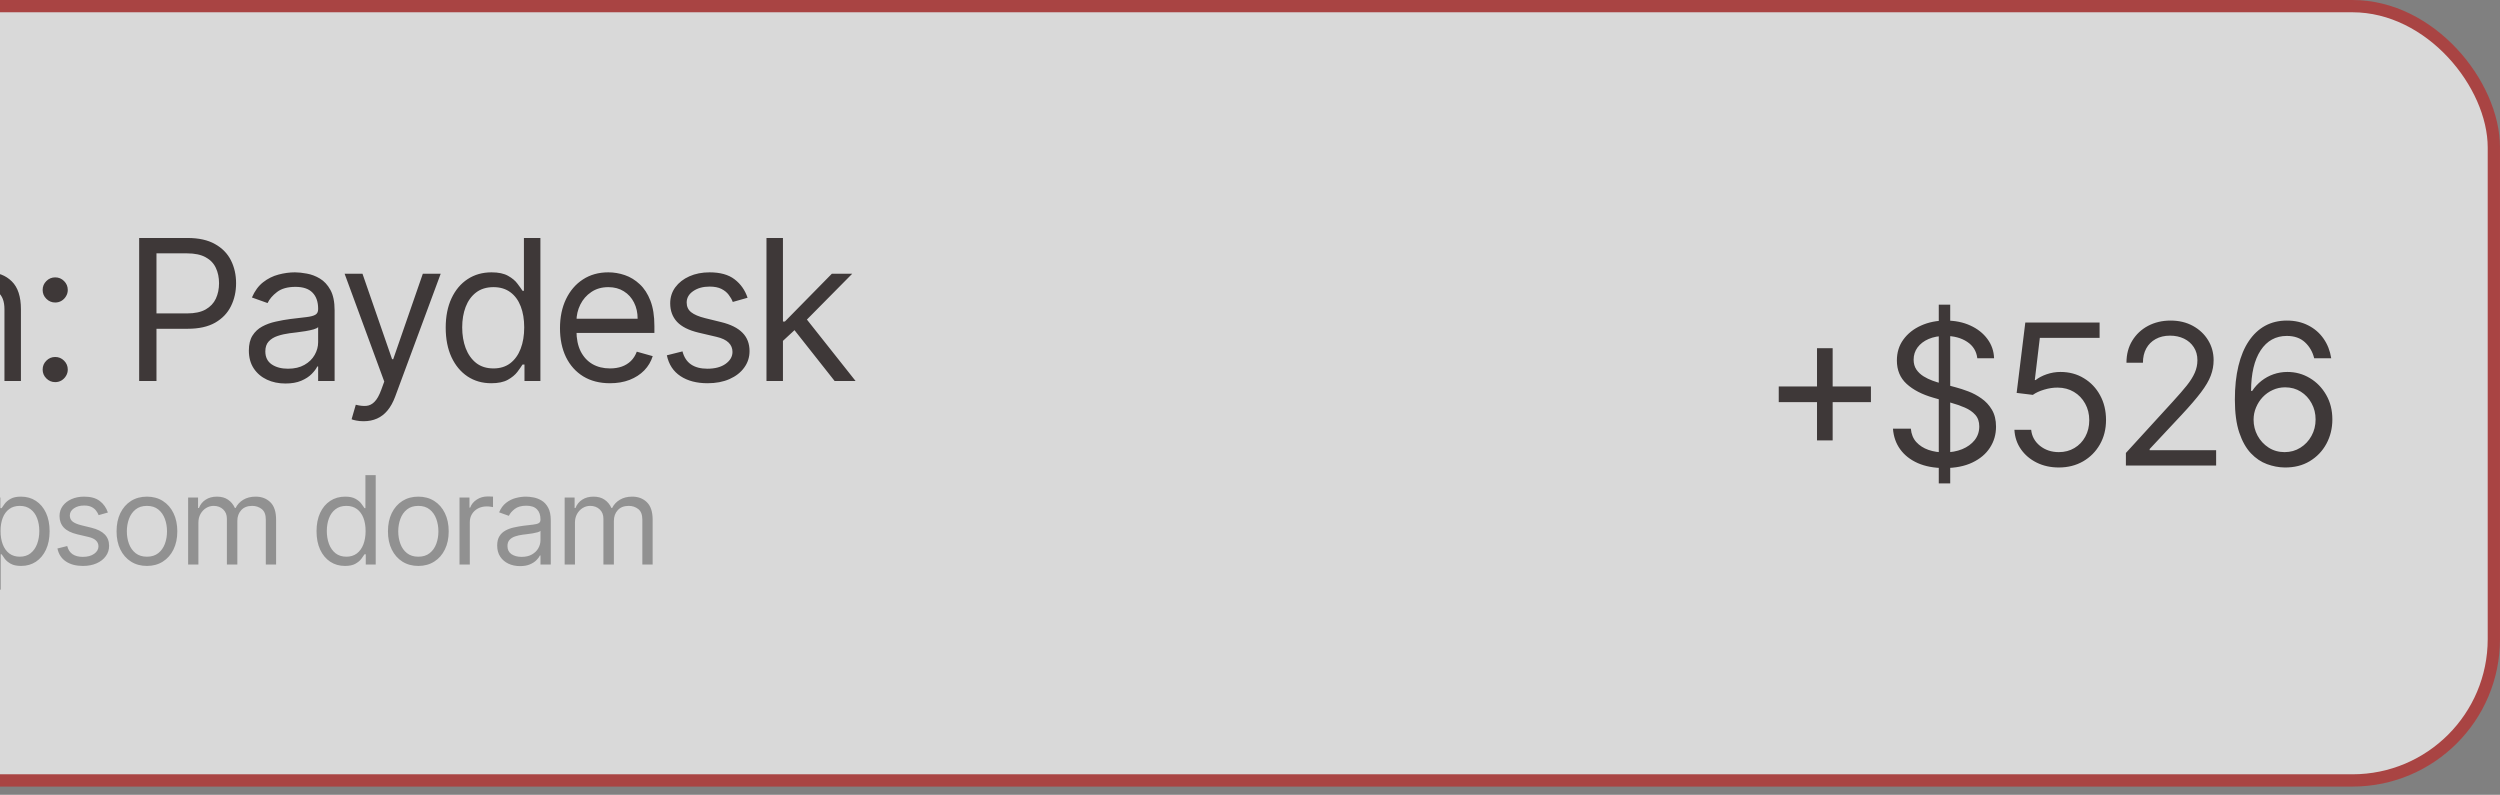
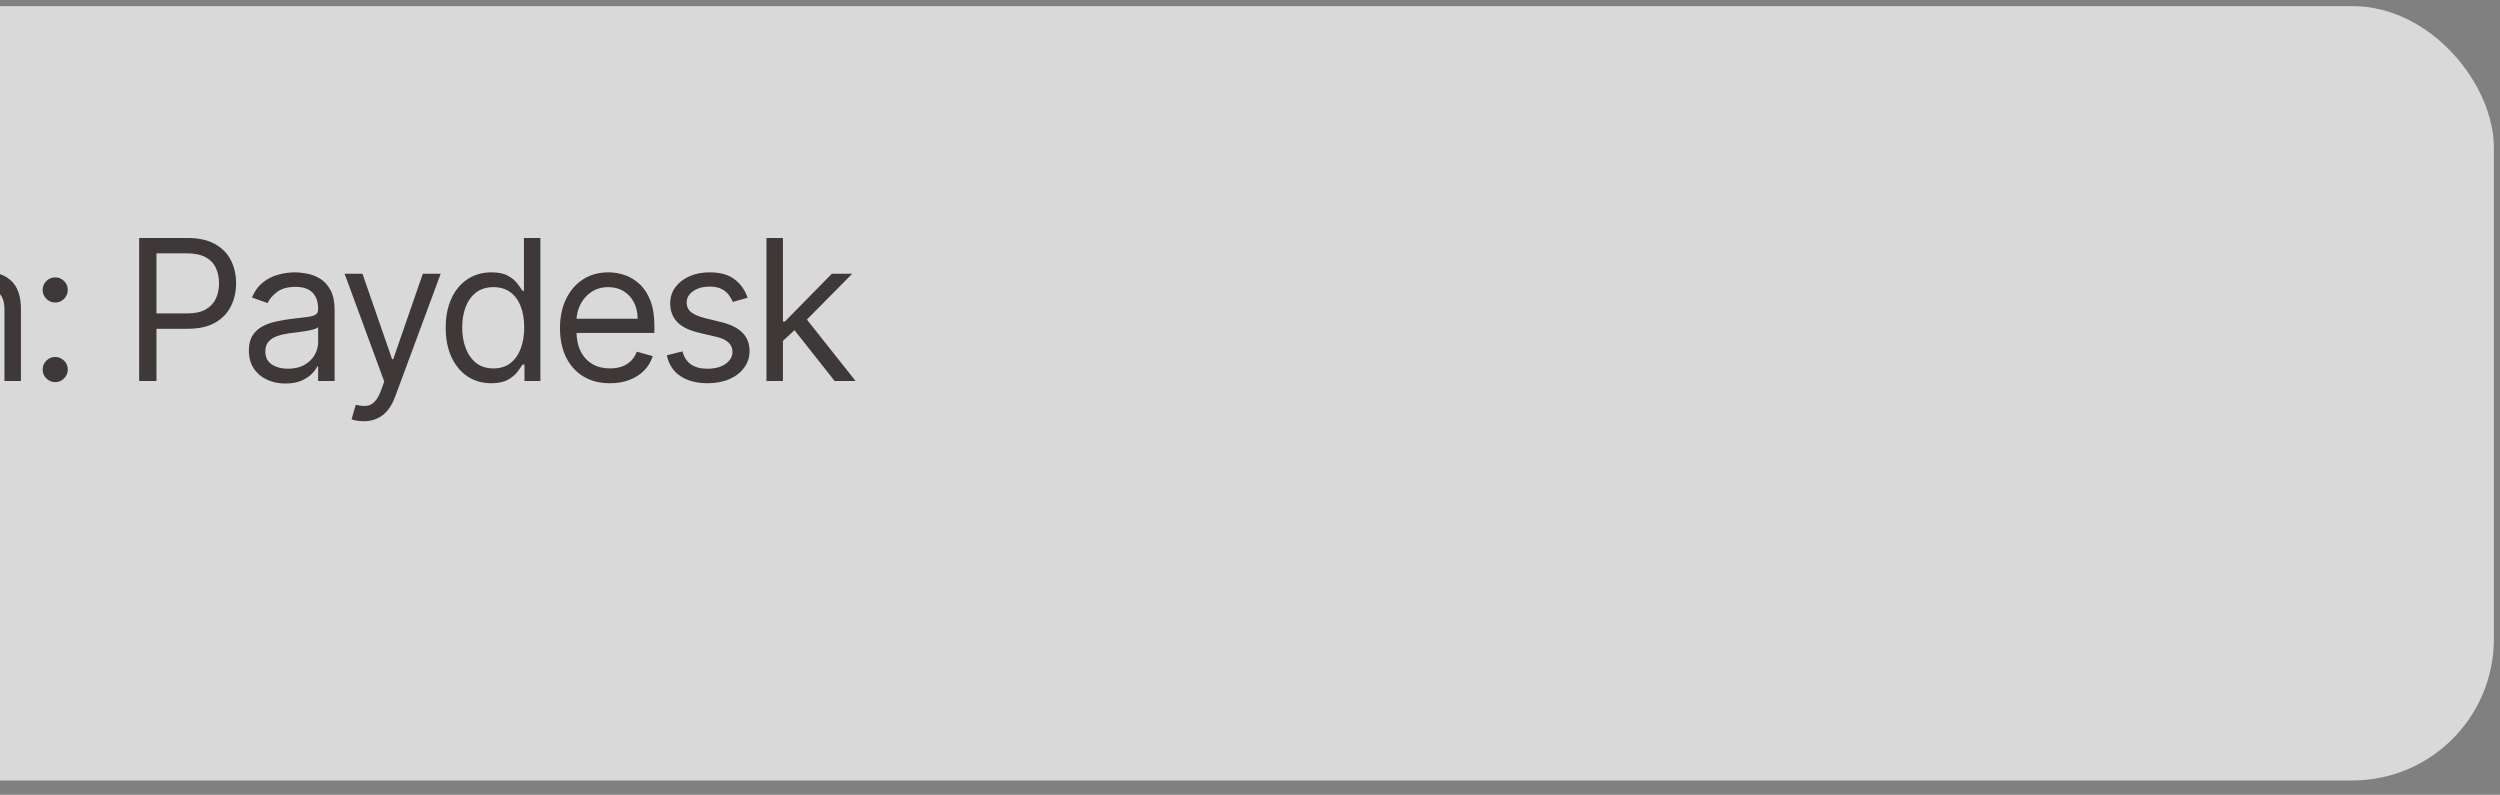
<svg xmlns="http://www.w3.org/2000/svg" width="173" height="55" viewBox="0 0 173 55" fill="none">
  <rect x="0" y="0" width="173" height="55" fill="#808080" stroke="none" />
  <g opacity="0.7">
    <rect x="-82.575" y="0.425" width="255.15" height="53.581" rx="9.781" fill="white" />
-     <rect x="-82.575" y="0.425" width="255.15" height="53.581" rx="9.781" stroke="#BB2B29" stroke-width="0.85" />
    <path d="M-27.37 26.365V16.468H-21.436V17.532H-26.172V20.876H-21.88V21.939H-26.172V26.365H-27.37ZM-20.162 26.365V18.943H-19.06V20.064H-18.983C-18.848 19.697 -18.603 19.399 -18.248 19.17C-17.894 18.941 -17.494 18.827 -17.05 18.827C-16.966 18.827 -16.861 18.828 -16.736 18.832C-16.61 18.835 -16.515 18.84 -16.451 18.846V20.006C-16.489 19.996 -16.578 19.982 -16.716 19.962C-16.852 19.94 -16.995 19.928 -17.146 19.928C-17.507 19.928 -17.829 20.004 -18.113 20.156C-18.393 20.304 -18.616 20.51 -18.78 20.774C-18.941 21.035 -19.021 21.333 -19.021 21.668V26.365H-20.162ZM-12.854 26.52C-13.524 26.52 -14.112 26.36 -14.617 26.041C-15.12 25.723 -15.513 25.276 -15.796 24.703C-16.077 24.13 -16.217 23.459 -16.217 22.693C-16.217 21.919 -16.077 21.244 -15.796 20.668C-15.513 20.091 -15.12 19.643 -14.617 19.325C-14.112 19.006 -13.524 18.846 -12.854 18.846C-12.184 18.846 -11.597 19.006 -11.095 19.325C-10.589 19.643 -10.196 20.091 -9.916 20.668C-9.632 21.244 -9.49 21.919 -9.49 22.693C-9.49 23.459 -9.632 24.13 -9.916 24.703C-10.196 25.276 -10.589 25.723 -11.095 26.041C-11.597 26.36 -12.184 26.52 -12.854 26.52ZM-12.854 25.495C-12.345 25.495 -11.926 25.365 -11.597 25.104C-11.269 24.843 -11.025 24.5 -10.867 24.075C-10.71 23.649 -10.631 23.189 -10.631 22.693C-10.631 22.197 -10.71 21.734 -10.867 21.306C-11.025 20.877 -11.269 20.531 -11.597 20.267C-11.926 20.003 -12.345 19.87 -12.854 19.87C-13.363 19.87 -13.781 20.003 -14.11 20.267C-14.439 20.531 -14.682 20.877 -14.84 21.306C-14.998 21.734 -15.076 22.197 -15.076 22.693C-15.076 23.189 -14.998 23.649 -14.84 24.075C-14.682 24.5 -14.439 24.843 -14.11 25.104C-13.781 25.365 -13.363 25.495 -12.854 25.495ZM-8.294 26.365V18.943H-7.192V20.102H-7.095C-6.941 19.706 -6.691 19.399 -6.346 19.18C-6.002 18.957 -5.588 18.846 -5.104 18.846C-4.615 18.846 -4.207 18.957 -3.882 19.18C-3.553 19.399 -3.297 19.706 -3.113 20.102H-3.036C-2.846 19.719 -2.561 19.415 -2.181 19.189C-1.801 18.96 -1.345 18.846 -0.813 18.846C-0.15 18.846 0.393 19.054 0.815 19.469C1.237 19.882 1.448 20.524 1.448 21.398V26.365H0.308V21.398C0.308 20.85 0.158 20.459 -0.142 20.223C-0.441 19.988 -0.794 19.87 -1.2 19.87C-1.722 19.87 -2.126 20.028 -2.413 20.344C-2.699 20.657 -2.843 21.053 -2.843 21.533V26.365H-4.003V21.282C-4.003 20.86 -4.139 20.52 -4.413 20.262C-4.687 20.001 -5.04 19.87 -5.472 19.87C-5.768 19.87 -6.045 19.949 -6.303 20.107C-6.557 20.265 -6.763 20.484 -6.921 20.765C-7.076 21.042 -7.153 21.362 -7.153 21.726V26.365H-8.294ZM3.82 26.443C3.582 26.443 3.377 26.357 3.207 26.186C3.036 26.016 2.951 25.811 2.951 25.573C2.951 25.334 3.036 25.13 3.207 24.959C3.377 24.788 3.582 24.703 3.82 24.703C4.059 24.703 4.263 24.788 4.434 24.959C4.605 25.13 4.69 25.334 4.69 25.573C4.69 25.731 4.65 25.876 4.569 26.008C4.492 26.14 4.387 26.246 4.255 26.327C4.126 26.404 3.981 26.443 3.82 26.443ZM3.82 20.934C3.582 20.934 3.377 20.848 3.207 20.677C3.036 20.507 2.951 20.302 2.951 20.064C2.951 19.825 3.036 19.621 3.207 19.45C3.377 19.279 3.582 19.194 3.82 19.194C4.059 19.194 4.263 19.279 4.434 19.45C4.605 19.621 4.69 19.825 4.69 20.064C4.69 20.222 4.65 20.367 4.569 20.499C4.492 20.631 4.387 20.737 4.255 20.818C4.126 20.895 3.981 20.934 3.82 20.934ZM9.63 26.365V16.468H12.974C13.75 16.468 14.385 16.609 14.878 16.889C15.374 17.166 15.741 17.541 15.98 18.015C16.218 18.488 16.337 19.017 16.337 19.6C16.337 20.183 16.218 20.713 15.98 21.19C15.745 21.667 15.38 22.047 14.888 22.33C14.395 22.61 13.763 22.751 12.993 22.751H10.596V21.688H12.955C13.486 21.688 13.913 21.596 14.235 21.412C14.557 21.228 14.791 20.98 14.936 20.668C15.084 20.352 15.158 19.996 15.158 19.6C15.158 19.204 15.084 18.849 14.936 18.537C14.791 18.224 14.556 17.979 14.23 17.802C13.905 17.622 13.473 17.532 12.935 17.532H10.828V26.365H9.63ZM19.753 26.539C19.283 26.539 18.856 26.451 18.473 26.273C18.089 26.093 17.785 25.834 17.559 25.495C17.334 25.154 17.221 24.742 17.221 24.258C17.221 23.833 17.305 23.488 17.472 23.224C17.64 22.957 17.864 22.747 18.144 22.596C18.424 22.445 18.733 22.332 19.072 22.258C19.413 22.18 19.756 22.119 20.101 22.074C20.552 22.016 20.918 21.973 21.198 21.944C21.482 21.911 21.688 21.858 21.817 21.784C21.949 21.71 22.015 21.581 22.015 21.398V21.359C22.015 20.882 21.884 20.512 21.623 20.247C21.366 19.983 20.974 19.851 20.449 19.851C19.904 19.851 19.478 19.97 19.168 20.209C18.859 20.447 18.642 20.702 18.516 20.972L17.433 20.586C17.627 20.135 17.885 19.784 18.207 19.532C18.532 19.278 18.887 19.101 19.27 19.001C19.656 18.898 20.037 18.846 20.41 18.846C20.649 18.846 20.922 18.875 21.232 18.933C21.544 18.988 21.846 19.102 22.136 19.276C22.429 19.45 22.672 19.713 22.865 20.064C23.058 20.415 23.155 20.885 23.155 21.475V26.365H22.015V25.36H21.957C21.879 25.521 21.75 25.694 21.57 25.877C21.39 26.061 21.15 26.217 20.85 26.346C20.55 26.475 20.185 26.539 19.753 26.539ZM19.927 25.515C20.378 25.515 20.758 25.426 21.067 25.249C21.38 25.072 21.615 24.843 21.773 24.563C21.934 24.282 22.015 23.988 22.015 23.678V22.635C21.966 22.693 21.86 22.746 21.696 22.794C21.535 22.839 21.348 22.88 21.135 22.915C20.926 22.947 20.721 22.976 20.521 23.002C20.325 23.024 20.166 23.044 20.043 23.06C19.747 23.099 19.47 23.161 19.212 23.248C18.957 23.332 18.751 23.459 18.593 23.63C18.439 23.798 18.361 24.026 18.361 24.316C18.361 24.713 18.508 25.012 18.801 25.215C19.098 25.415 19.473 25.515 19.927 25.515ZM25.161 29.149C24.968 29.149 24.795 29.133 24.644 29.1C24.493 29.071 24.388 29.042 24.33 29.013L24.62 28.008C24.897 28.079 25.142 28.105 25.354 28.086C25.567 28.066 25.755 27.971 25.92 27.8C26.087 27.633 26.24 27.361 26.379 26.984L26.591 26.404L23.847 18.943H25.084L27.133 24.858H27.21L29.259 18.943H30.496L27.345 27.448C27.203 27.831 27.028 28.148 26.819 28.4C26.609 28.654 26.366 28.843 26.089 28.965C25.815 29.087 25.506 29.149 25.161 29.149ZM33.994 26.52C33.375 26.52 32.829 26.364 32.356 26.051C31.882 25.735 31.512 25.291 31.244 24.717C30.977 24.141 30.843 23.459 30.843 22.673C30.843 21.894 30.977 21.217 31.244 20.644C31.512 20.07 31.884 19.627 32.361 19.315C32.837 19.002 33.388 18.846 34.013 18.846C34.496 18.846 34.878 18.927 35.159 19.088C35.442 19.245 35.658 19.426 35.806 19.629C35.958 19.829 36.075 19.993 36.159 20.122H36.255V16.468H37.396V26.365H36.294V25.225H36.159C36.075 25.36 35.956 25.531 35.801 25.737C35.647 25.94 35.426 26.122 35.139 26.283C34.852 26.441 34.471 26.52 33.994 26.52ZM34.149 25.495C34.606 25.495 34.993 25.376 35.308 25.138C35.624 24.896 35.864 24.563 36.028 24.137C36.193 23.709 36.275 23.215 36.275 22.654C36.275 22.1 36.194 21.615 36.033 21.199C35.872 20.781 35.634 20.455 35.318 20.223C35.002 19.988 34.612 19.87 34.149 19.87C33.665 19.87 33.263 19.995 32.941 20.243C32.622 20.488 32.382 20.821 32.221 21.243C32.063 21.662 31.984 22.132 31.984 22.654C31.984 23.182 32.064 23.662 32.225 24.094C32.39 24.523 32.631 24.864 32.95 25.119C33.272 25.37 33.672 25.495 34.149 25.495ZM42.211 26.52C41.495 26.52 40.879 26.362 40.36 26.046C39.844 25.727 39.447 25.283 39.166 24.713C38.889 24.139 38.751 23.472 38.751 22.712C38.751 21.952 38.889 21.282 39.166 20.702C39.447 20.119 39.836 19.664 40.336 19.339C40.838 19.01 41.425 18.846 42.095 18.846C42.481 18.846 42.863 18.91 43.24 19.039C43.617 19.168 43.96 19.378 44.269 19.668C44.579 19.954 44.825 20.334 45.009 20.808C45.192 21.282 45.284 21.865 45.284 22.557V23.041H39.563V22.055H44.124C44.124 21.636 44.041 21.262 43.873 20.934C43.709 20.605 43.474 20.346 43.167 20.156C42.865 19.966 42.507 19.87 42.095 19.87C41.641 19.87 41.248 19.983 40.916 20.209C40.587 20.431 40.334 20.721 40.157 21.079C39.98 21.436 39.891 21.82 39.891 22.229V22.886C39.891 23.447 39.988 23.922 40.181 24.311C40.378 24.698 40.65 24.993 40.998 25.196C41.346 25.395 41.75 25.495 42.211 25.495C42.51 25.495 42.781 25.453 43.023 25.37C43.267 25.283 43.478 25.154 43.656 24.983C43.833 24.809 43.97 24.593 44.066 24.336L45.168 24.645C45.052 25.019 44.857 25.347 44.583 25.631C44.31 25.911 43.971 26.13 43.569 26.288C43.166 26.443 42.713 26.52 42.211 26.52ZM51.732 20.605L50.708 20.895C50.643 20.724 50.548 20.558 50.423 20.397C50.3 20.233 50.133 20.098 49.92 19.991C49.708 19.885 49.435 19.832 49.103 19.832C48.649 19.832 48.271 19.937 47.968 20.146C47.668 20.352 47.518 20.615 47.518 20.934C47.518 21.217 47.621 21.441 47.828 21.605C48.034 21.77 48.356 21.907 48.794 22.016L49.896 22.287C50.56 22.448 51.054 22.694 51.38 23.026C51.705 23.355 51.868 23.778 51.868 24.297C51.868 24.722 51.745 25.102 51.5 25.437C51.259 25.773 50.92 26.037 50.486 26.23C50.051 26.423 49.545 26.52 48.968 26.52C48.211 26.52 47.584 26.356 47.088 26.027C46.592 25.698 46.278 25.218 46.146 24.587L47.228 24.316C47.332 24.716 47.526 25.015 47.813 25.215C48.103 25.415 48.482 25.515 48.949 25.515C49.48 25.515 49.902 25.402 50.215 25.177C50.531 24.948 50.688 24.674 50.688 24.355C50.688 24.097 50.598 23.881 50.418 23.707C50.237 23.53 49.96 23.398 49.587 23.311L48.35 23.021C47.67 22.86 47.17 22.61 46.852 22.272C46.536 21.931 46.378 21.504 46.378 20.992C46.378 20.573 46.496 20.202 46.731 19.88C46.969 19.558 47.293 19.305 47.702 19.122C48.114 18.938 48.581 18.846 49.103 18.846C49.838 18.846 50.415 19.007 50.833 19.329C51.255 19.651 51.555 20.077 51.732 20.605ZM54.103 23.659L54.084 22.248H54.316L57.563 18.943H58.974L55.514 22.441H55.417L54.103 23.659ZM53.04 26.365V16.468H54.18V26.365H53.04ZM57.756 26.365L54.857 22.693L55.669 21.9L59.206 26.365H57.756Z" fill="#221A1A" />
-     <path d="M-27.819 39.066V32.881H-27.07V38.402H-24.195V39.066H-27.819ZM-21.587 39.163C-22.006 39.163 -22.374 39.063 -22.69 38.864C-23.004 38.665 -23.25 38.386 -23.427 38.027C-23.602 37.669 -23.69 37.25 -23.69 36.771C-23.69 36.288 -23.602 35.866 -23.427 35.505C-23.25 35.145 -23.004 34.865 -22.69 34.666C-22.374 34.467 -22.006 34.367 -21.587 34.367C-21.169 34.367 -20.802 34.467 -20.488 34.666C-20.172 34.865 -19.926 35.145 -19.751 35.505C-19.574 35.866 -19.485 36.288 -19.485 36.771C-19.485 37.25 -19.574 37.669 -19.751 38.027C-19.926 38.386 -20.172 38.665 -20.488 38.864C-20.802 39.063 -21.169 39.163 -21.587 39.163ZM-21.587 38.523C-21.269 38.523 -21.008 38.441 -20.802 38.278C-20.597 38.115 -20.445 37.901 -20.346 37.635C-20.247 37.369 -20.198 37.081 -20.198 36.771C-20.198 36.461 -20.247 36.172 -20.346 35.904C-20.445 35.636 -20.597 35.42 -20.802 35.255C-21.008 35.09 -21.269 35.007 -21.587 35.007C-21.906 35.007 -22.167 35.09 -22.373 35.255C-22.578 35.42 -22.73 35.636 -22.829 35.904C-22.927 36.172 -22.977 36.461 -22.977 36.771C-22.977 37.081 -22.927 37.369 -22.829 37.635C-22.73 37.901 -22.578 38.115 -22.373 38.278C-22.167 38.441 -21.906 38.523 -21.587 38.523ZM-18.738 39.066V34.427H-18.049V35.128H-18.001C-17.916 34.898 -17.763 34.712 -17.542 34.569C-17.32 34.426 -17.07 34.355 -16.793 34.355C-16.74 34.355 -16.675 34.356 -16.596 34.358C-16.518 34.36 -16.458 34.363 -16.418 34.367V35.092C-16.442 35.086 -16.498 35.077 -16.584 35.065C-16.669 35.05 -16.758 35.044 -16.853 35.044C-17.078 35.044 -17.28 35.091 -17.457 35.185C-17.632 35.278 -17.771 35.407 -17.874 35.572C-17.974 35.735 -18.025 35.921 -18.025 36.131V39.066H-18.738ZM-14.11 39.163C-14.556 39.163 -14.942 39.064 -15.266 38.867C-15.588 38.668 -15.837 38.39 -16.012 38.033C-16.185 37.675 -16.272 37.258 -16.272 36.783C-16.272 36.308 -16.185 35.889 -16.012 35.527C-15.837 35.162 -15.593 34.878 -15.281 34.675C-14.967 34.47 -14.601 34.367 -14.182 34.367C-13.94 34.367 -13.702 34.407 -13.466 34.488C-13.231 34.568 -13.016 34.699 -12.823 34.88C-12.63 35.06 -12.476 35.297 -12.361 35.593C-12.246 35.889 -12.189 36.254 -12.189 36.687V36.989H-15.765V36.372H-12.914C-12.914 36.111 -12.966 35.877 -13.07 35.672C-13.173 35.466 -13.32 35.304 -13.511 35.185C-13.701 35.067 -13.924 35.007 -14.182 35.007C-14.466 35.007 -14.711 35.078 -14.919 35.219C-15.124 35.358 -15.282 35.539 -15.393 35.762C-15.504 35.986 -15.559 36.225 -15.559 36.481V36.892C-15.559 37.242 -15.499 37.539 -15.378 37.783C-15.255 38.024 -15.085 38.209 -14.868 38.336C-14.65 38.46 -14.397 38.523 -14.11 38.523C-13.922 38.523 -13.753 38.497 -13.602 38.444C-13.449 38.39 -13.317 38.309 -13.206 38.203C-13.096 38.094 -13.01 37.959 -12.95 37.798L-12.261 37.991C-12.334 38.225 -12.455 38.43 -12.627 38.607C-12.798 38.782 -13.009 38.919 -13.261 39.018C-13.512 39.115 -13.795 39.163 -14.11 39.163ZM-11.445 39.066V34.427H-10.756V35.152H-10.695C-10.599 34.904 -10.443 34.712 -10.227 34.575C-10.012 34.436 -9.753 34.367 -9.451 34.367C-9.145 34.367 -8.89 34.436 -8.687 34.575C-8.482 34.712 -8.322 34.904 -8.207 35.152H-8.159C-8.04 34.913 -7.862 34.722 -7.624 34.581C-7.386 34.438 -7.101 34.367 -6.769 34.367C-6.354 34.367 -6.015 34.497 -5.751 34.757C-5.488 35.014 -5.356 35.416 -5.356 35.962V39.066H-6.069V35.962C-6.069 35.619 -6.162 35.375 -6.349 35.228C-6.537 35.081 -6.757 35.007 -7.011 35.007C-7.337 35.007 -7.59 35.106 -7.769 35.303C-7.948 35.498 -8.038 35.746 -8.038 36.046V39.066H-8.763V35.889C-8.763 35.625 -8.848 35.413 -9.019 35.252C-9.19 35.089 -9.411 35.007 -9.681 35.007C-9.866 35.007 -10.039 35.056 -10.2 35.155C-10.359 35.254 -10.488 35.391 -10.587 35.566C-10.684 35.739 -10.732 35.94 -10.732 36.167V39.066H-11.445ZM-2.341 39.066V34.427H-1.628V39.066H-2.341ZM-1.978 33.654C-2.117 33.654 -2.237 33.607 -2.338 33.512C-2.437 33.418 -2.486 33.304 -2.486 33.171C-2.486 33.038 -2.437 32.924 -2.338 32.83C-2.237 32.735 -2.117 32.688 -1.978 32.688C-1.84 32.688 -1.721 32.735 -1.622 32.83C-1.521 32.924 -1.471 33.038 -1.471 33.171C-1.471 33.304 -1.521 33.418 -1.622 33.512C-1.721 33.607 -1.84 33.654 -1.978 33.654ZM-0.663 40.806V34.427H0.026V35.164H0.11C0.163 35.084 0.235 34.981 0.328 34.856C0.422 34.729 0.557 34.617 0.733 34.518C0.91 34.417 1.149 34.367 1.451 34.367C1.842 34.367 2.186 34.465 2.484 34.66C2.782 34.855 3.015 35.132 3.182 35.49C3.349 35.849 3.433 36.272 3.433 36.759C3.433 37.25 3.349 37.676 3.182 38.036C3.015 38.395 2.783 38.673 2.487 38.87C2.191 39.065 1.85 39.163 1.463 39.163C1.165 39.163 0.927 39.114 0.748 39.015C0.568 38.914 0.43 38.801 0.334 38.674C0.237 38.545 0.163 38.438 0.11 38.354H0.05V40.806H-0.663ZM0.038 36.747C0.038 37.097 0.089 37.406 0.192 37.674C0.295 37.94 0.445 38.148 0.642 38.299C0.839 38.448 1.081 38.523 1.367 38.523C1.665 38.523 1.913 38.444 2.113 38.287C2.314 38.128 2.465 37.915 2.566 37.647C2.668 37.377 2.72 37.077 2.72 36.747C2.72 36.421 2.67 36.127 2.569 35.865C2.47 35.601 2.32 35.393 2.119 35.24C1.919 35.085 1.669 35.007 1.367 35.007C1.077 35.007 0.833 35.081 0.636 35.228C0.439 35.373 0.29 35.576 0.189 35.838C0.088 36.097 0.038 36.401 0.038 36.747ZM7.466 35.466L6.825 35.648C6.785 35.541 6.726 35.437 6.647 35.336C6.571 35.234 6.466 35.149 6.333 35.083C6.2 35.016 6.03 34.983 5.823 34.983C5.539 34.983 5.302 35.048 5.113 35.179C4.926 35.308 4.832 35.472 4.832 35.672C4.832 35.849 4.896 35.989 5.025 36.092C5.154 36.194 5.356 36.28 5.629 36.348L6.318 36.517C6.733 36.618 7.042 36.772 7.245 36.979C7.449 37.185 7.55 37.45 7.55 37.774C7.55 38.039 7.474 38.277 7.321 38.486C7.17 38.696 6.958 38.861 6.686 38.982C6.415 39.103 6.099 39.163 5.738 39.163C5.265 39.163 4.873 39.06 4.563 38.855C4.253 38.65 4.057 38.35 3.974 37.955L4.651 37.786C4.715 38.035 4.837 38.223 5.016 38.348C5.198 38.472 5.434 38.535 5.726 38.535C6.058 38.535 6.322 38.464 6.517 38.323C6.715 38.181 6.813 38.009 6.813 37.81C6.813 37.649 6.757 37.514 6.644 37.405C6.531 37.294 6.358 37.212 6.125 37.158L5.352 36.976C4.927 36.876 4.615 36.72 4.415 36.508C4.218 36.295 4.119 36.028 4.119 35.708C4.119 35.446 4.193 35.215 4.34 35.013C4.489 34.812 4.691 34.654 4.947 34.539C5.205 34.424 5.497 34.367 5.823 34.367C6.282 34.367 6.642 34.468 6.904 34.669C7.168 34.87 7.355 35.136 7.466 35.466ZM10.168 39.163C9.749 39.163 9.381 39.063 9.065 38.864C8.751 38.665 8.506 38.386 8.328 38.027C8.153 37.669 8.066 37.25 8.066 36.771C8.066 36.288 8.153 35.866 8.328 35.505C8.506 35.145 8.751 34.865 9.065 34.666C9.381 34.467 9.749 34.367 10.168 34.367C10.586 34.367 10.953 34.467 11.267 34.666C11.583 34.865 11.829 35.145 12.004 35.505C12.181 35.866 12.27 36.288 12.27 36.771C12.27 37.25 12.181 37.669 12.004 38.027C11.829 38.386 11.583 38.665 11.267 38.864C10.953 39.063 10.586 39.163 10.168 39.163ZM10.168 38.523C10.486 38.523 10.748 38.441 10.953 38.278C11.158 38.115 11.31 37.901 11.409 37.635C11.508 37.369 11.557 37.081 11.557 36.771C11.557 36.461 11.508 36.172 11.409 35.904C11.31 35.636 11.158 35.42 10.953 35.255C10.748 35.09 10.486 35.007 10.168 35.007C9.85 35.007 9.588 35.09 9.382 35.255C9.177 35.42 9.025 35.636 8.926 35.904C8.828 36.172 8.778 36.461 8.778 36.771C8.778 37.081 8.828 37.369 8.926 37.635C9.025 37.901 9.177 38.115 9.382 38.278C9.588 38.441 9.85 38.523 10.168 38.523ZM13.018 39.066V34.427H13.706V35.152H13.767C13.863 34.904 14.019 34.712 14.235 34.575C14.45 34.436 14.709 34.367 15.011 34.367C15.317 34.367 15.572 34.436 15.775 34.575C15.98 34.712 16.14 34.904 16.255 35.152H16.304C16.422 34.913 16.601 34.722 16.838 34.581C17.076 34.438 17.361 34.367 17.693 34.367C18.108 34.367 18.447 34.497 18.711 34.757C18.974 35.014 19.106 35.416 19.106 35.962V39.066H18.394V35.962C18.394 35.619 18.3 35.375 18.113 35.228C17.925 35.081 17.705 35.007 17.451 35.007C17.125 35.007 16.872 35.106 16.693 35.303C16.514 35.498 16.424 35.746 16.424 36.046V39.066H15.7V35.889C15.7 35.625 15.614 35.413 15.443 35.252C15.272 35.089 15.051 35.007 14.781 35.007C14.596 35.007 14.423 35.056 14.262 35.155C14.103 35.254 13.974 35.391 13.875 35.566C13.779 35.739 13.73 35.94 13.73 36.167V39.066H13.018ZM23.873 39.163C23.486 39.163 23.145 39.065 22.849 38.87C22.553 38.673 22.322 38.395 22.154 38.036C21.987 37.676 21.904 37.25 21.904 36.759C21.904 36.272 21.987 35.849 22.154 35.49C22.322 35.132 22.554 34.855 22.852 34.66C23.15 34.465 23.494 34.367 23.885 34.367C24.187 34.367 24.426 34.417 24.601 34.518C24.778 34.617 24.913 34.729 25.006 34.856C25.1 34.981 25.174 35.084 25.226 35.164H25.286V32.881H25.999V39.066H25.311V38.354H25.226C25.174 38.438 25.099 38.545 25.003 38.674C24.906 38.801 24.768 38.914 24.589 39.015C24.41 39.114 24.171 39.163 23.873 39.163ZM23.97 38.523C24.256 38.523 24.497 38.448 24.695 38.299C24.892 38.148 25.042 37.94 25.145 37.674C25.247 37.406 25.299 37.097 25.299 36.747C25.299 36.401 25.248 36.097 25.148 35.838C25.047 35.576 24.898 35.373 24.701 35.228C24.503 35.081 24.26 35.007 23.97 35.007C23.668 35.007 23.416 35.085 23.215 35.24C23.015 35.393 22.865 35.601 22.765 35.865C22.666 36.127 22.616 36.421 22.616 36.747C22.616 37.077 22.667 37.377 22.768 37.647C22.87 37.915 23.021 38.128 23.221 38.287C23.422 38.444 23.672 38.523 23.97 38.523ZM28.948 39.163C28.529 39.163 28.162 39.063 27.846 38.864C27.532 38.665 27.286 38.386 27.109 38.027C26.933 37.669 26.846 37.25 26.846 36.771C26.846 36.288 26.933 35.866 27.109 35.505C27.286 35.145 27.532 34.865 27.846 34.666C28.162 34.467 28.529 34.367 28.948 34.367C29.367 34.367 29.733 34.467 30.047 34.666C30.363 34.865 30.609 35.145 30.784 35.505C30.962 35.866 31.05 36.288 31.05 36.771C31.05 37.25 30.962 37.669 30.784 38.027C30.609 38.386 30.363 38.665 30.047 38.864C29.733 39.063 29.367 39.163 28.948 39.163ZM28.948 38.523C29.266 38.523 29.528 38.441 29.733 38.278C29.939 38.115 30.091 37.901 30.189 37.635C30.288 37.369 30.337 37.081 30.337 36.771C30.337 36.461 30.288 36.172 30.189 35.904C30.091 35.636 29.939 35.42 29.733 35.255C29.528 35.09 29.266 35.007 28.948 35.007C28.63 35.007 28.368 35.09 28.163 35.255C27.957 35.42 27.805 35.636 27.707 35.904C27.608 36.172 27.559 36.461 27.559 36.771C27.559 37.081 27.608 37.369 27.707 37.635C27.805 37.901 27.957 38.115 28.163 38.278C28.368 38.441 28.63 38.523 28.948 38.523ZM31.798 39.066V34.427H32.487V35.128H32.535C32.62 34.898 32.773 34.712 32.994 34.569C33.215 34.426 33.465 34.355 33.743 34.355C33.795 34.355 33.861 34.356 33.939 34.358C34.018 34.36 34.077 34.363 34.117 34.367V35.092C34.093 35.086 34.038 35.077 33.951 35.065C33.867 35.05 33.777 35.044 33.683 35.044C33.457 35.044 33.256 35.091 33.078 35.185C32.903 35.278 32.764 35.407 32.662 35.572C32.561 35.735 32.511 35.921 32.511 36.131V39.066H31.798ZM35.987 39.175C35.693 39.175 35.427 39.12 35.187 39.009C34.947 38.896 34.757 38.734 34.616 38.523C34.475 38.309 34.405 38.052 34.405 37.75C34.405 37.484 34.457 37.268 34.562 37.103C34.666 36.936 34.806 36.805 34.982 36.711C35.157 36.616 35.35 36.545 35.562 36.499C35.775 36.451 35.989 36.413 36.205 36.384C36.487 36.348 36.715 36.321 36.89 36.303C37.068 36.283 37.197 36.249 37.277 36.203C37.36 36.157 37.401 36.076 37.401 35.962V35.937C37.401 35.639 37.319 35.408 37.156 35.243C36.995 35.078 36.751 34.995 36.422 34.995C36.082 34.995 35.815 35.07 35.622 35.219C35.429 35.368 35.293 35.527 35.214 35.696L34.538 35.454C34.658 35.172 34.819 34.953 35.021 34.796C35.224 34.637 35.446 34.526 35.685 34.464C35.927 34.399 36.165 34.367 36.398 34.367C36.547 34.367 36.718 34.385 36.912 34.421C37.107 34.456 37.295 34.527 37.476 34.636C37.66 34.744 37.812 34.908 37.932 35.128C38.053 35.347 38.114 35.642 38.114 36.01V39.066H37.401V38.438H37.365C37.316 38.539 37.236 38.647 37.123 38.761C37.01 38.876 36.86 38.974 36.673 39.054C36.486 39.135 36.257 39.175 35.987 39.175ZM36.096 38.535C36.378 38.535 36.616 38.48 36.809 38.369C37.004 38.258 37.151 38.115 37.25 37.94C37.35 37.765 37.401 37.581 37.401 37.387V36.735C37.371 36.771 37.304 36.804 37.202 36.834C37.101 36.863 36.984 36.888 36.851 36.91C36.72 36.93 36.592 36.948 36.468 36.964C36.345 36.978 36.245 36.99 36.169 37.001C35.983 37.025 35.81 37.064 35.649 37.118C35.49 37.171 35.361 37.25 35.263 37.357C35.166 37.462 35.117 37.605 35.117 37.786C35.117 38.033 35.209 38.221 35.392 38.348C35.578 38.472 35.812 38.535 36.096 38.535ZM39.074 39.066V34.427H39.763V35.152H39.823C39.92 34.904 40.076 34.712 40.291 34.575C40.507 34.436 40.766 34.367 41.068 34.367C41.374 34.367 41.629 34.436 41.832 34.575C42.037 34.712 42.197 34.904 42.312 35.152H42.36C42.479 34.913 42.657 34.722 42.895 34.581C43.133 34.438 43.417 34.367 43.75 34.367C44.164 34.367 44.504 34.497 44.767 34.757C45.031 35.014 45.163 35.416 45.163 35.962V39.066H44.45V35.962C44.45 35.619 44.357 35.375 44.169 35.228C43.982 35.081 43.762 35.007 43.508 35.007C43.182 35.007 42.929 35.106 42.75 35.303C42.571 35.498 42.481 35.746 42.481 36.046V39.066H41.756V35.889C41.756 35.625 41.671 35.413 41.5 35.252C41.328 35.089 41.108 35.007 40.838 35.007C40.653 35.007 40.48 35.056 40.319 35.155C40.16 35.254 40.031 35.391 39.932 35.566C39.836 35.739 39.787 35.94 39.787 36.167V39.066H39.074Z" fill="#999999" />
-     <path d="M125.737 30.475V24.096H126.82V30.475H125.737ZM123.089 27.827V26.745H129.468V27.827H123.089ZM134.163 33.452V21.081H134.955V33.452H134.163ZM136.83 24.792C136.772 24.303 136.537 23.922 136.125 23.652C135.713 23.381 135.207 23.246 134.608 23.246C134.169 23.246 133.786 23.317 133.457 23.459C133.132 23.6 132.878 23.795 132.694 24.043C132.513 24.291 132.423 24.573 132.423 24.889C132.423 25.153 132.486 25.38 132.612 25.57C132.741 25.757 132.905 25.913 133.105 26.039C133.304 26.162 133.514 26.263 133.733 26.343C133.952 26.421 134.153 26.484 134.337 26.532L135.342 26.803C135.6 26.87 135.886 26.964 136.202 27.083C136.521 27.202 136.826 27.365 137.116 27.571C137.409 27.774 137.65 28.035 137.84 28.354C138.03 28.673 138.125 29.064 138.125 29.528C138.125 30.063 137.985 30.546 137.705 30.978C137.428 31.409 137.022 31.753 136.487 32.007C135.956 32.262 135.31 32.389 134.55 32.389C133.841 32.389 133.227 32.274 132.708 32.046C132.193 31.817 131.787 31.498 131.491 31.089C131.197 30.68 131.032 30.205 130.993 29.663H132.23C132.262 30.037 132.388 30.346 132.607 30.591C132.829 30.833 133.109 31.013 133.448 31.132C133.789 31.248 134.157 31.306 134.55 31.306C135.007 31.306 135.418 31.232 135.782 31.084C136.146 30.933 136.434 30.723 136.647 30.456C136.859 30.185 136.966 29.869 136.966 29.509C136.966 29.18 136.874 28.913 136.69 28.706C136.507 28.5 136.265 28.333 135.965 28.204C135.666 28.075 135.342 27.962 134.994 27.866L133.776 27.518C133.003 27.296 132.391 26.978 131.94 26.566C131.489 26.153 131.264 25.614 131.264 24.947C131.264 24.393 131.413 23.91 131.713 23.497C132.016 23.082 132.422 22.759 132.931 22.531C133.443 22.299 134.015 22.183 134.646 22.183C135.284 22.183 135.851 22.297 136.347 22.526C136.843 22.751 137.236 23.061 137.526 23.454C137.819 23.847 137.974 24.293 137.99 24.792H136.83ZM142.47 32.35C141.903 32.35 141.393 32.237 140.938 32.012C140.484 31.786 140.12 31.477 139.846 31.084C139.573 30.691 139.423 30.243 139.397 29.741H140.557C140.602 30.189 140.805 30.559 141.166 30.852C141.53 31.142 141.965 31.287 142.47 31.287C142.876 31.287 143.237 31.192 143.553 31.002C143.872 30.812 144.121 30.551 144.302 30.219C144.485 29.884 144.577 29.506 144.577 29.084C144.577 28.652 144.482 28.267 144.292 27.928C144.105 27.587 143.848 27.318 143.519 27.122C143.19 26.925 142.815 26.825 142.393 26.822C142.09 26.819 141.779 26.865 141.46 26.962C141.141 27.055 140.879 27.176 140.673 27.325L139.552 27.189L140.151 22.318H145.292V23.381H141.156L140.808 26.3H140.866C141.069 26.139 141.323 26.005 141.629 25.899C141.936 25.793 142.254 25.739 142.586 25.739C143.192 25.739 143.732 25.884 144.205 26.174C144.682 26.461 145.056 26.854 145.326 27.354C145.6 27.853 145.737 28.423 145.737 29.064C145.737 29.696 145.595 30.259 145.312 30.756C145.031 31.248 144.645 31.638 144.152 31.925C143.659 32.208 143.099 32.35 142.47 32.35ZM147.112 32.215V31.345L150.379 27.769C150.762 27.35 151.078 26.986 151.326 26.677C151.574 26.364 151.758 26.071 151.877 25.797C152 25.52 152.061 25.23 152.061 24.928C152.061 24.58 151.977 24.279 151.809 24.024C151.645 23.77 151.42 23.573 151.133 23.434C150.846 23.296 150.524 23.227 150.166 23.227C149.786 23.227 149.454 23.306 149.171 23.463C148.891 23.618 148.673 23.835 148.519 24.116C148.367 24.396 148.291 24.725 148.291 25.102H147.151C147.151 24.522 147.285 24.013 147.552 23.575C147.82 23.136 148.184 22.795 148.644 22.55C149.108 22.305 149.628 22.183 150.205 22.183C150.785 22.183 151.299 22.305 151.747 22.55C152.194 22.795 152.546 23.125 152.8 23.541C153.055 23.956 153.182 24.419 153.182 24.928C153.182 25.292 153.116 25.648 152.984 25.996C152.855 26.34 152.629 26.725 152.307 27.151C151.988 27.573 151.545 28.088 150.978 28.697L148.755 31.074V31.152H153.356V32.215H147.112ZM158.093 32.35C157.687 32.344 157.281 32.266 156.876 32.118C156.47 31.97 156.099 31.72 155.764 31.369C155.429 31.015 155.16 30.536 154.957 29.934C154.754 29.328 154.653 28.568 154.653 27.653C154.653 26.777 154.735 26 154.899 25.324C155.063 24.644 155.302 24.072 155.614 23.608C155.927 23.141 156.304 22.787 156.745 22.545C157.19 22.304 157.691 22.183 158.248 22.183C158.802 22.183 159.295 22.294 159.727 22.516C160.162 22.735 160.516 23.041 160.79 23.434C161.064 23.827 161.241 24.28 161.321 24.792H160.142C160.033 24.348 159.82 23.979 159.504 23.686C159.189 23.392 158.77 23.246 158.248 23.246C157.481 23.246 156.877 23.579 156.436 24.246C155.998 24.913 155.777 25.849 155.774 27.054H155.851C156.031 26.78 156.246 26.547 156.494 26.353C156.745 26.157 157.022 26.005 157.325 25.899C157.628 25.793 157.948 25.739 158.287 25.739C158.854 25.739 159.372 25.881 159.843 26.165C160.313 26.445 160.69 26.833 160.973 27.329C161.257 27.822 161.399 28.388 161.399 29.026C161.399 29.638 161.262 30.198 160.988 30.707C160.714 31.213 160.329 31.616 159.833 31.915C159.34 32.212 158.76 32.357 158.093 32.35ZM158.093 31.287C158.499 31.287 158.863 31.186 159.185 30.983C159.511 30.78 159.767 30.507 159.954 30.166C160.144 29.824 160.239 29.444 160.239 29.026C160.239 28.616 160.147 28.244 159.963 27.909C159.783 27.571 159.533 27.302 159.214 27.102C158.899 26.902 158.538 26.803 158.132 26.803C157.826 26.803 157.541 26.864 157.277 26.986C157.012 27.105 156.78 27.27 156.581 27.479C156.384 27.689 156.23 27.928 156.117 28.199C156.004 28.466 155.948 28.748 155.948 29.045C155.948 29.438 156.04 29.805 156.223 30.147C156.41 30.488 156.664 30.764 156.987 30.973C157.312 31.182 157.681 31.287 158.093 31.287Z" fill="#221A1A" />
  </g>
</svg>